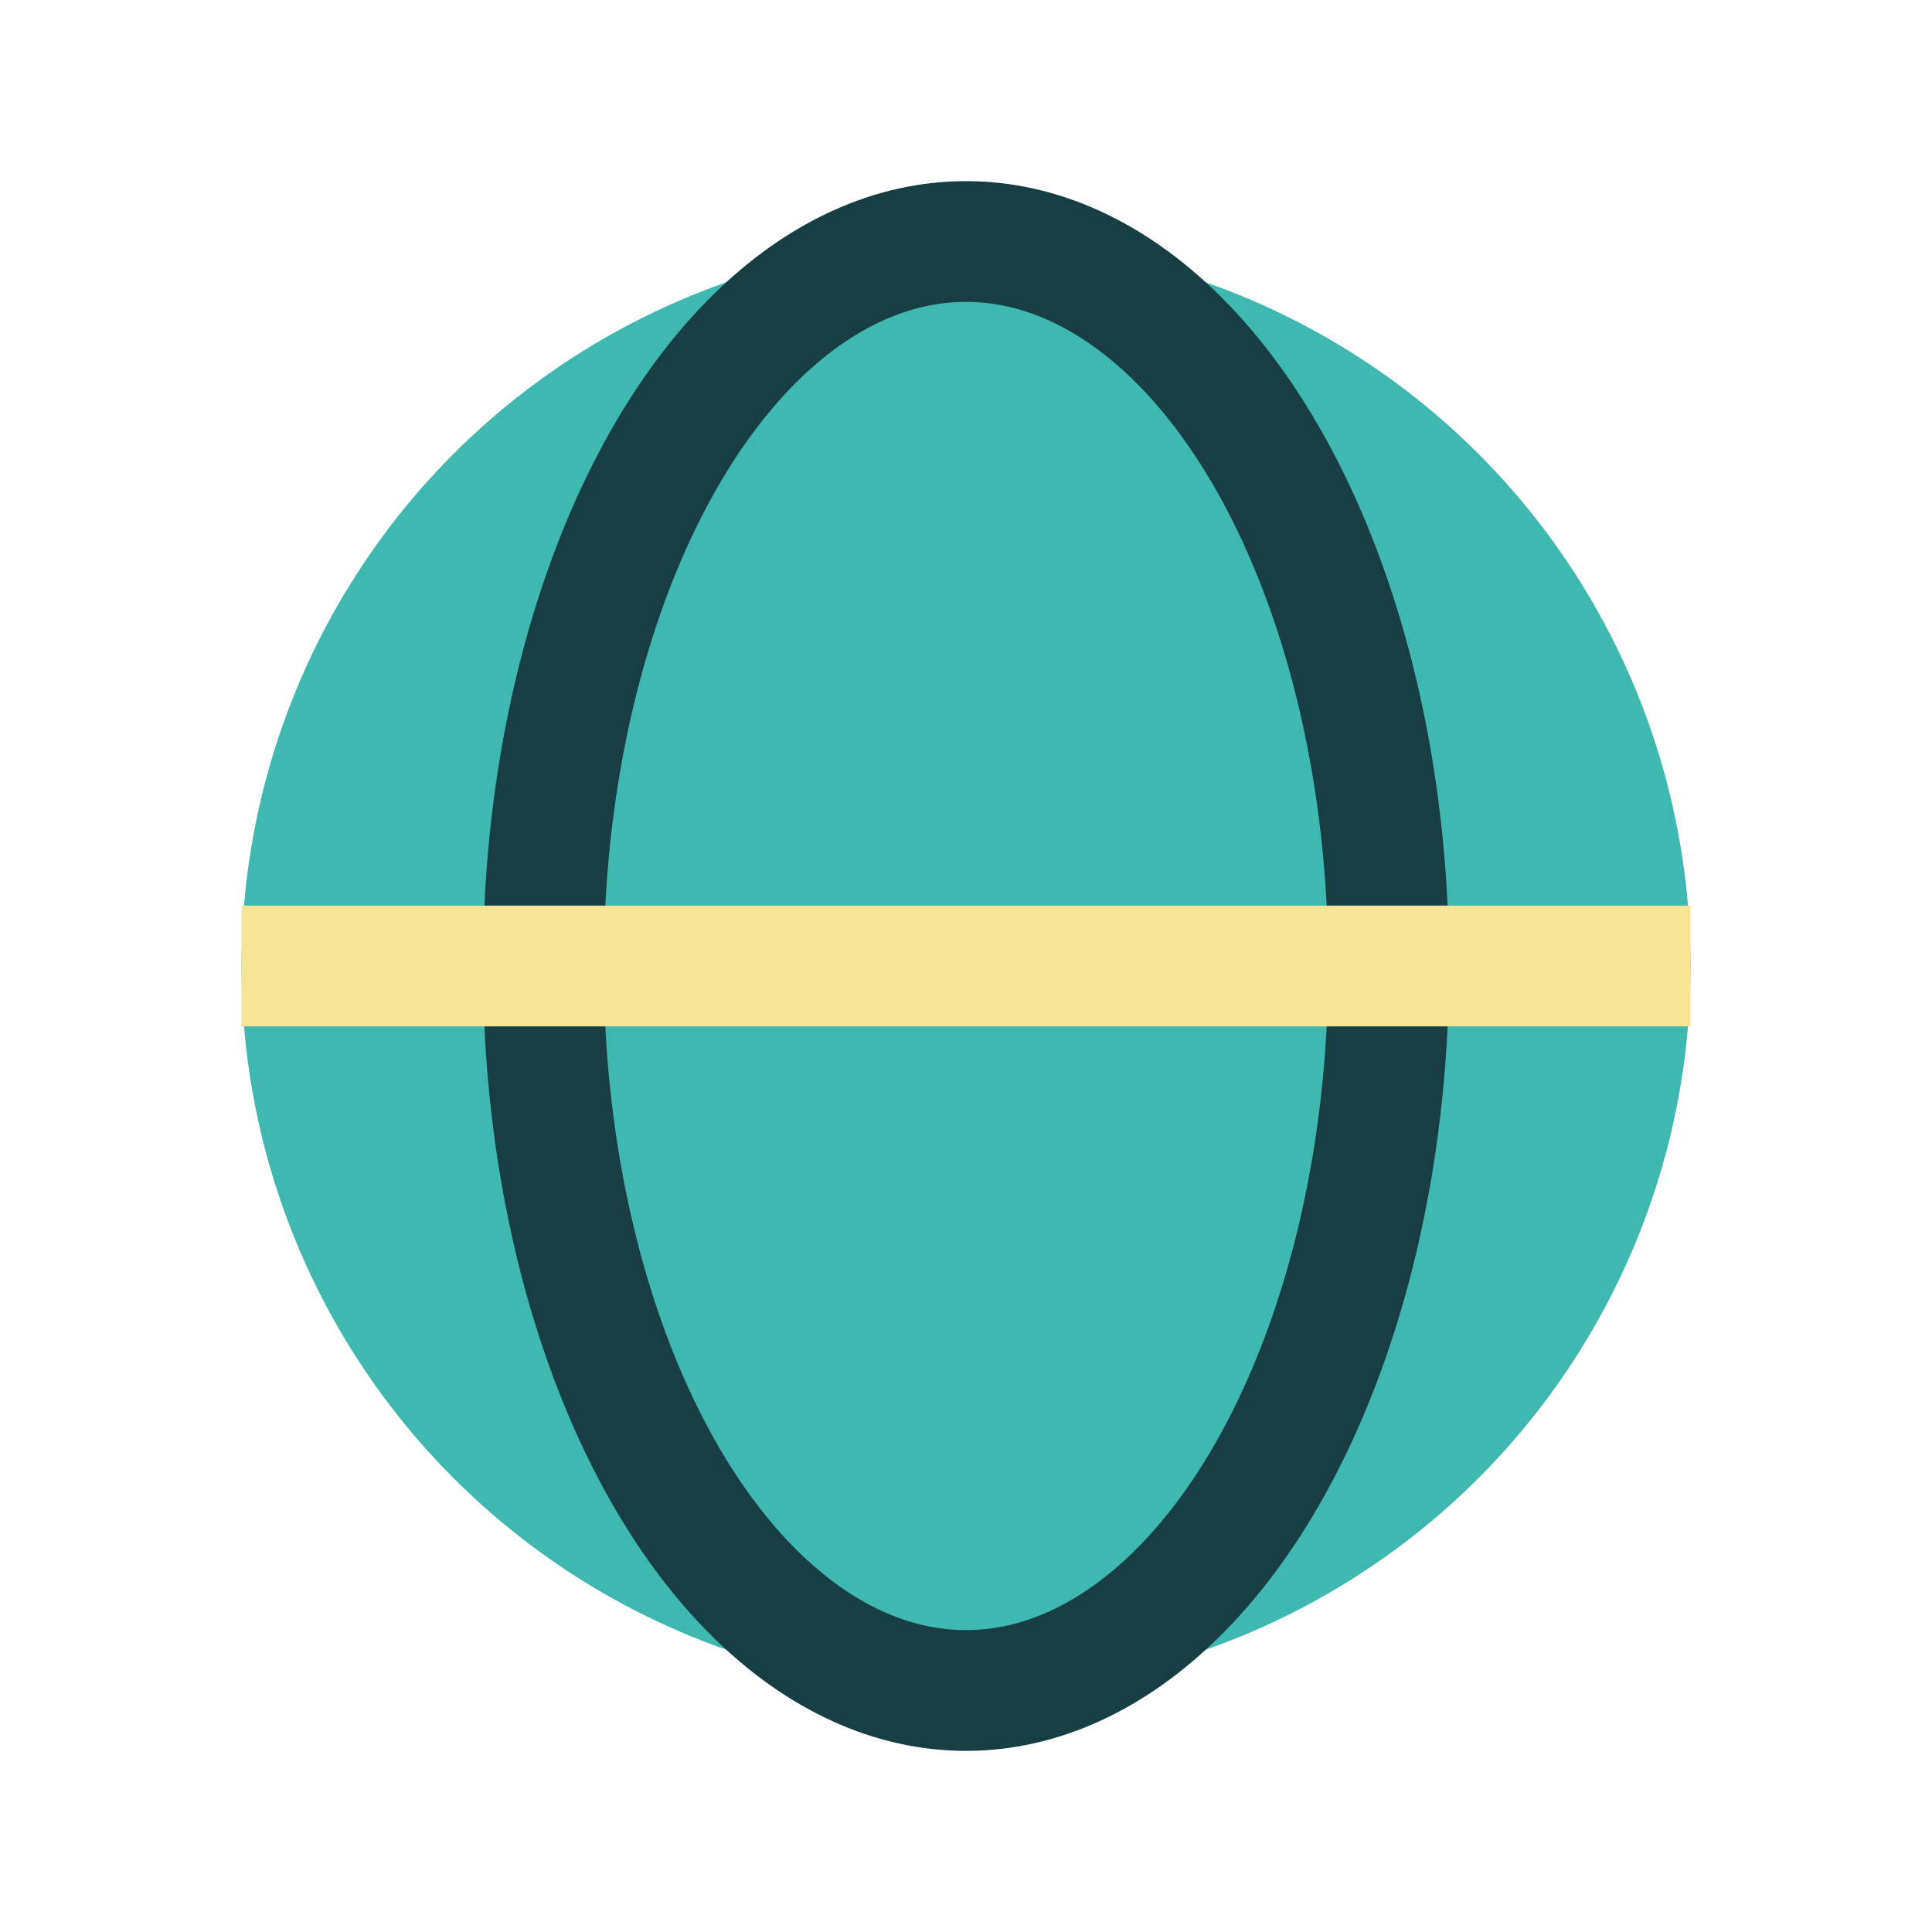
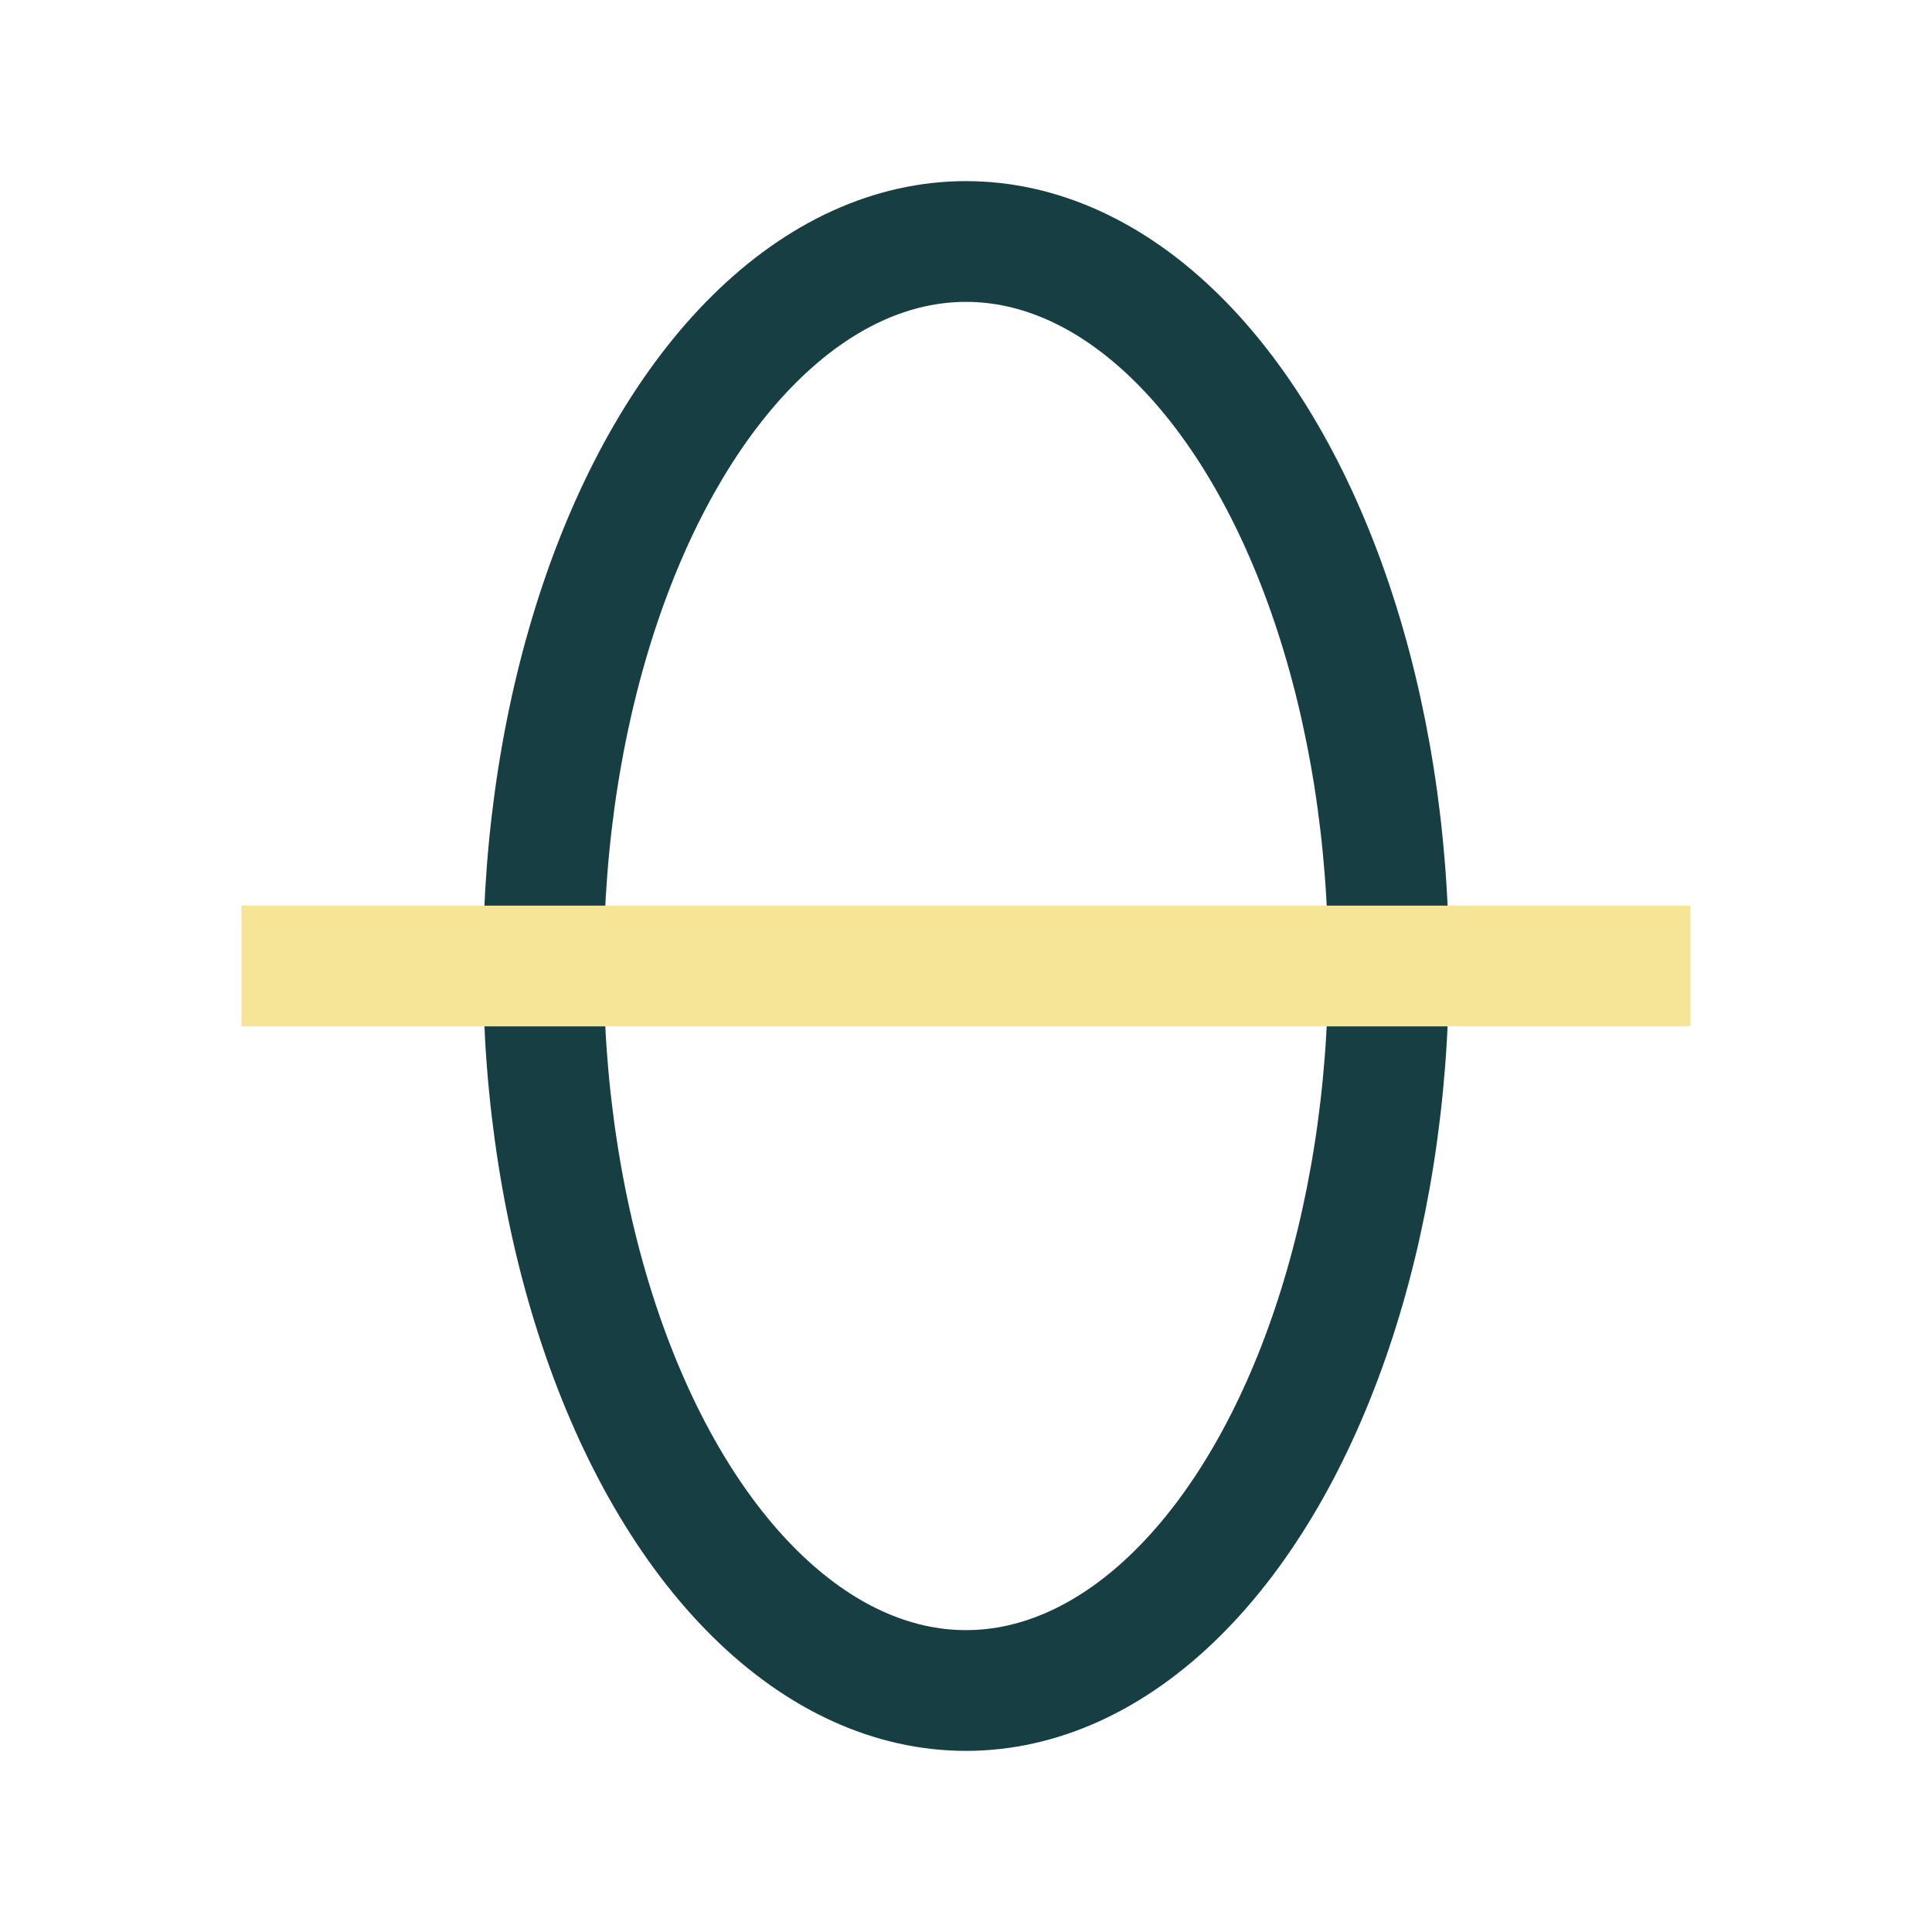
<svg xmlns="http://www.w3.org/2000/svg" viewBox="0 0 32 32" width="32" height="32">
-   <circle cx="16" cy="16" r="12" fill="#3FB8AF" />
  <ellipse cx="16" cy="16" rx="7" ry="12" fill="none" stroke="#173E43" stroke-width="2" />
  <path d="M4 16h24" stroke="#F6E497" stroke-width="2" />
</svg>